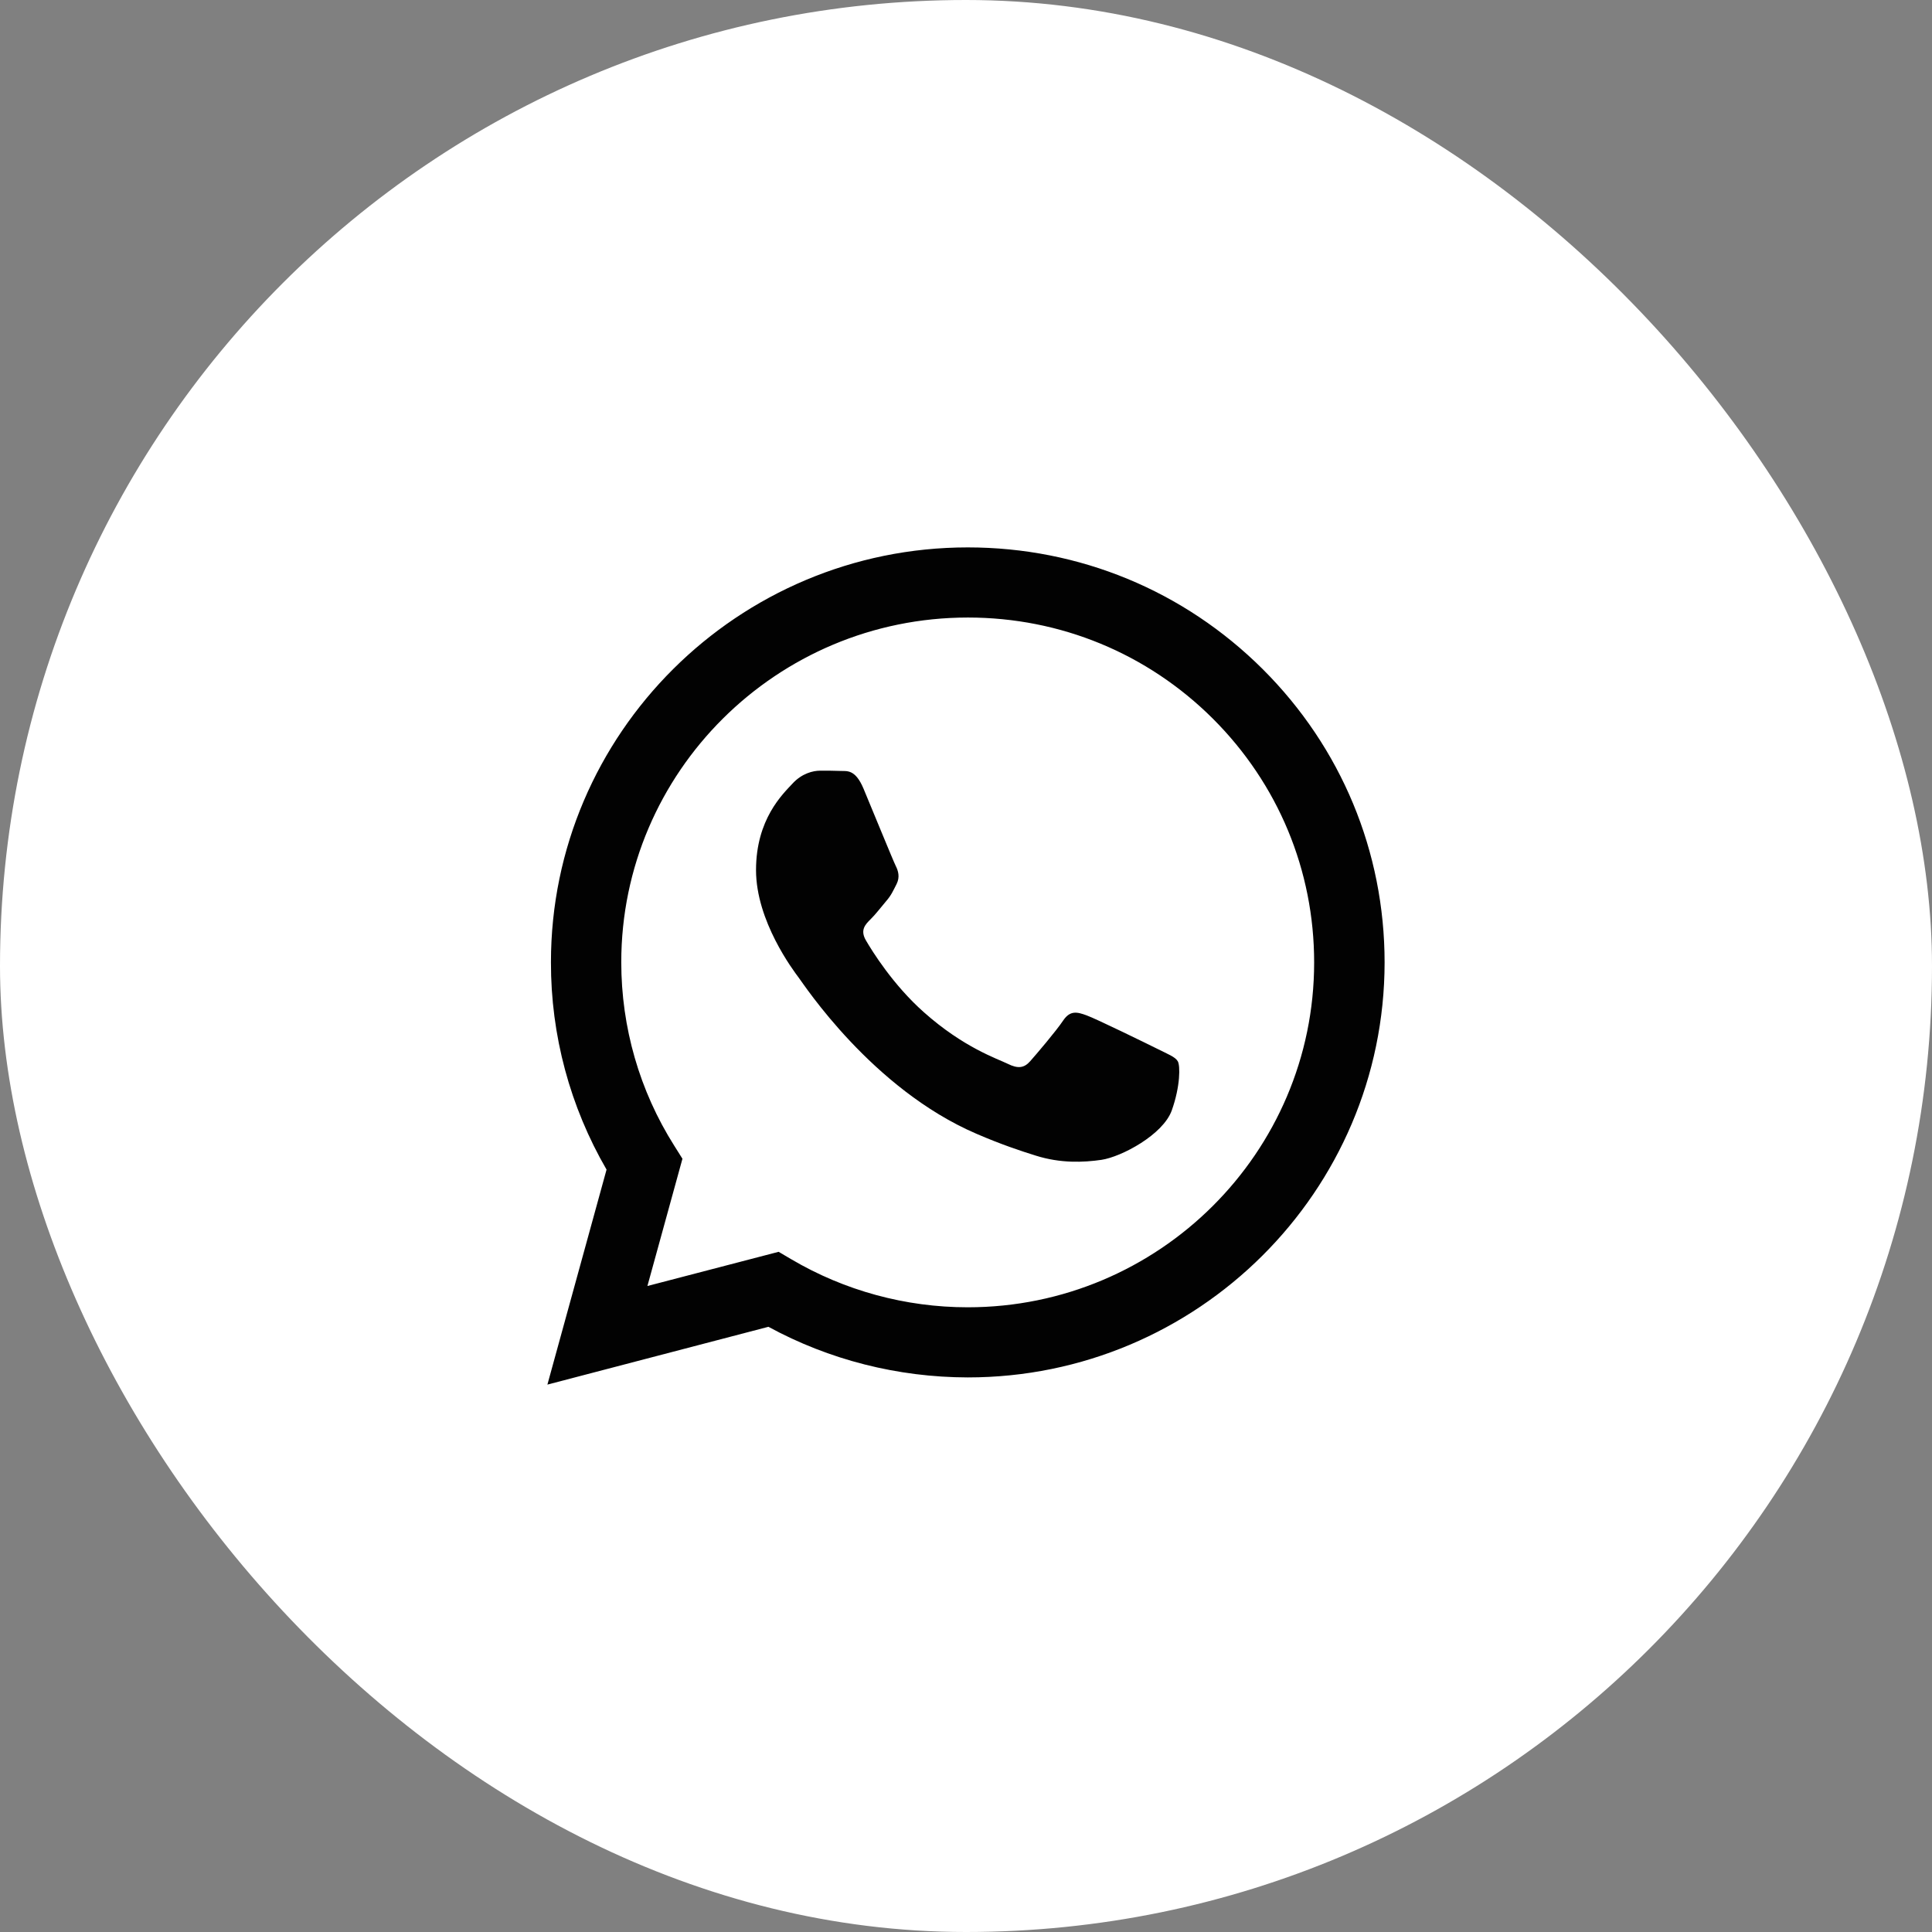
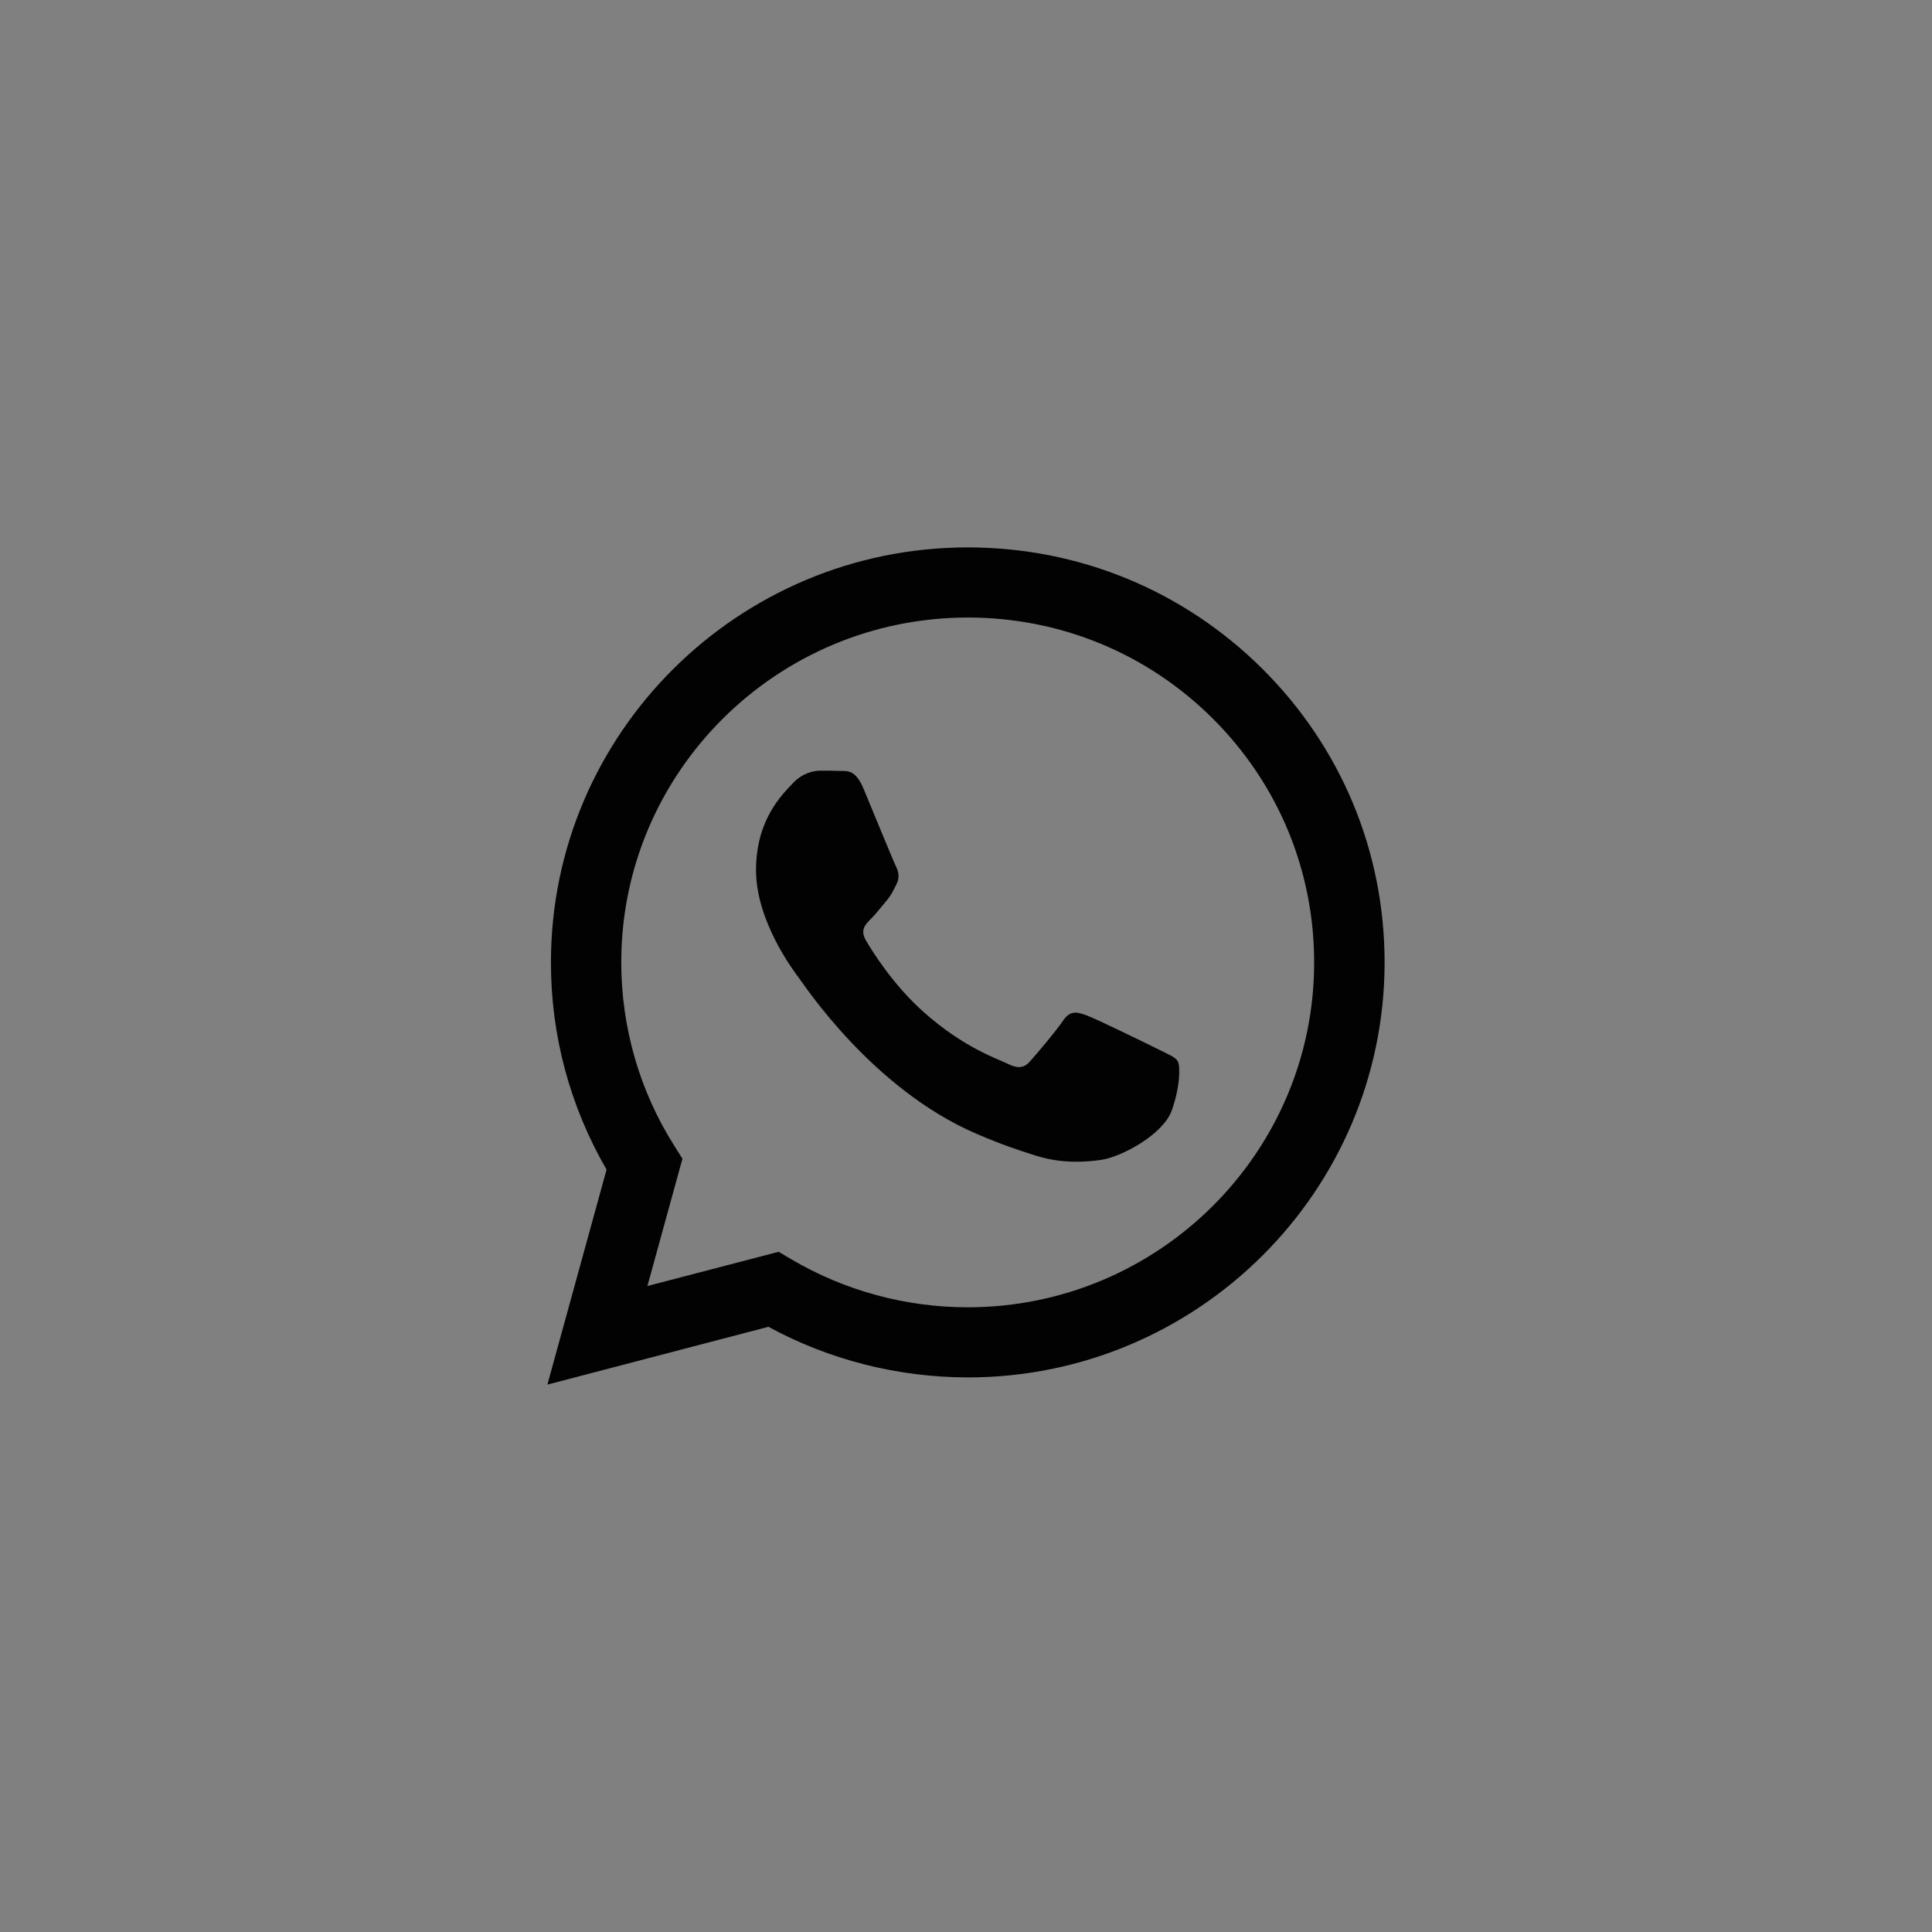
<svg xmlns="http://www.w3.org/2000/svg" width="60" height="60" viewBox="0 0 60 60" fill="none">
  <rect x="0" y="0" width="60" height="60" fill="#808080" stroke="none" />
-   <rect width="60" height="60" rx="30" fill="white" />
  <path fill-rule="evenodd" clip-rule="evenodd" d="M39.213 20.779C36.767 18.344 33.517 17 30.055 17C22.92 17 17.11 22.78 17.11 29.882C17.106 32.153 17.703 34.368 18.837 36.323L17 43L23.864 41.205C25.751 42.233 27.884 42.773 30.051 42.777H30.055C37.19 42.777 42.996 36.997 43 29.89C43 26.449 41.654 23.213 39.213 20.779ZM30.055 40.599H30.051C28.121 40.599 26.225 40.081 24.575 39.108L24.181 38.876L20.106 39.938L21.194 35.986L20.94 35.582C19.861 33.876 19.294 31.904 19.294 29.882C19.294 23.98 24.122 19.178 30.059 19.178C32.933 19.178 35.633 20.294 37.664 22.316C39.695 24.343 40.812 27.03 40.812 29.89C40.812 35.797 35.984 40.599 30.055 40.599ZM35.954 32.578C35.633 32.418 34.041 31.639 33.745 31.533C33.449 31.424 33.233 31.373 33.017 31.694C32.801 32.018 32.184 32.742 31.993 32.957C31.807 33.168 31.616 33.197 31.295 33.037C30.969 32.877 29.928 32.536 28.692 31.436C27.732 30.585 27.08 29.528 26.894 29.208C26.703 28.884 26.873 28.711 27.034 28.551C27.182 28.408 27.359 28.176 27.52 27.986C27.681 27.801 27.736 27.666 27.846 27.451C27.952 27.237 27.897 27.047 27.816 26.887C27.736 26.727 27.088 25.139 26.818 24.494C26.555 23.866 26.289 23.955 26.09 23.942C25.904 23.934 25.688 23.934 25.472 23.934C25.256 23.934 24.905 24.014 24.609 24.338C24.312 24.659 23.479 25.438 23.479 27.022C23.479 28.606 24.638 30.139 24.799 30.354C24.96 30.564 27.08 33.817 30.326 35.211C31.096 35.544 31.697 35.742 32.167 35.889C32.941 36.133 33.648 36.1 34.206 36.02C34.828 35.927 36.119 35.24 36.39 34.486C36.657 33.737 36.657 33.092 36.576 32.957C36.496 32.822 36.28 32.742 35.954 32.578Z" fill="#020202" />
</svg>